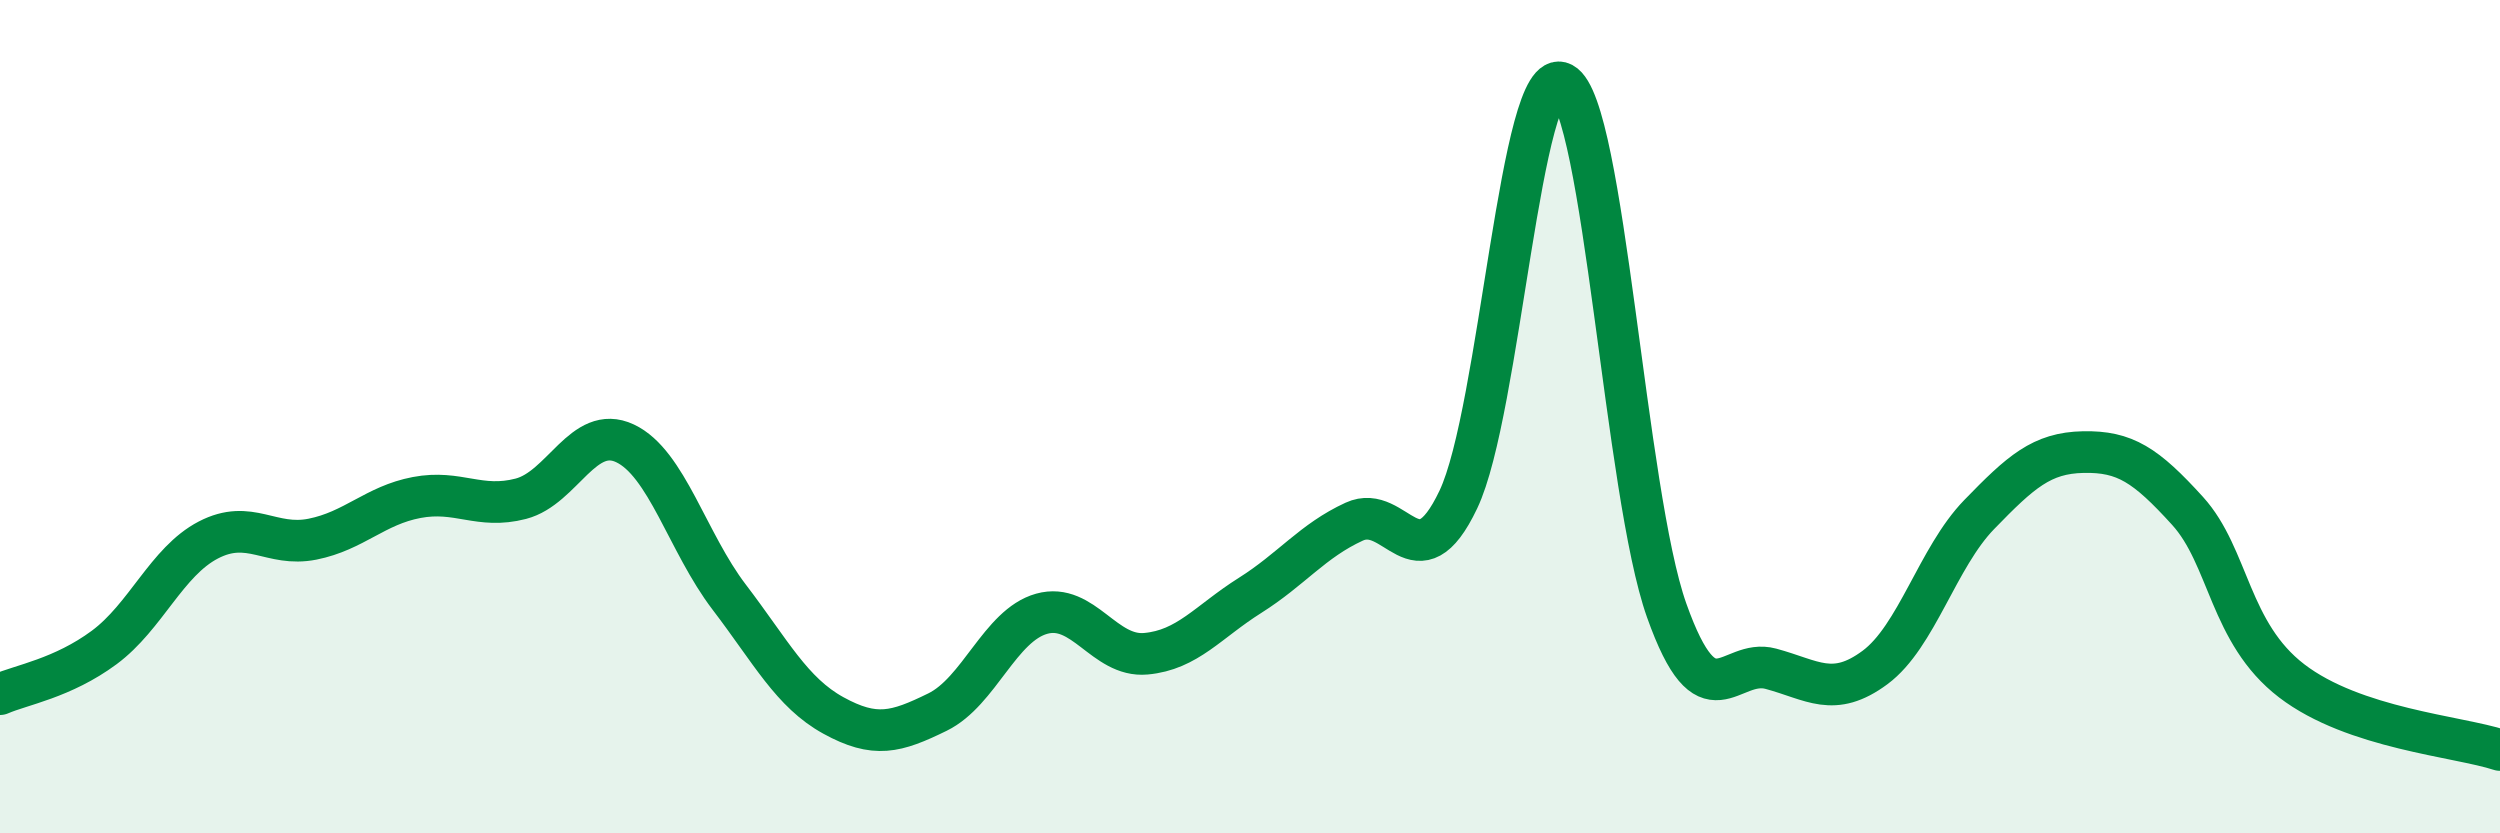
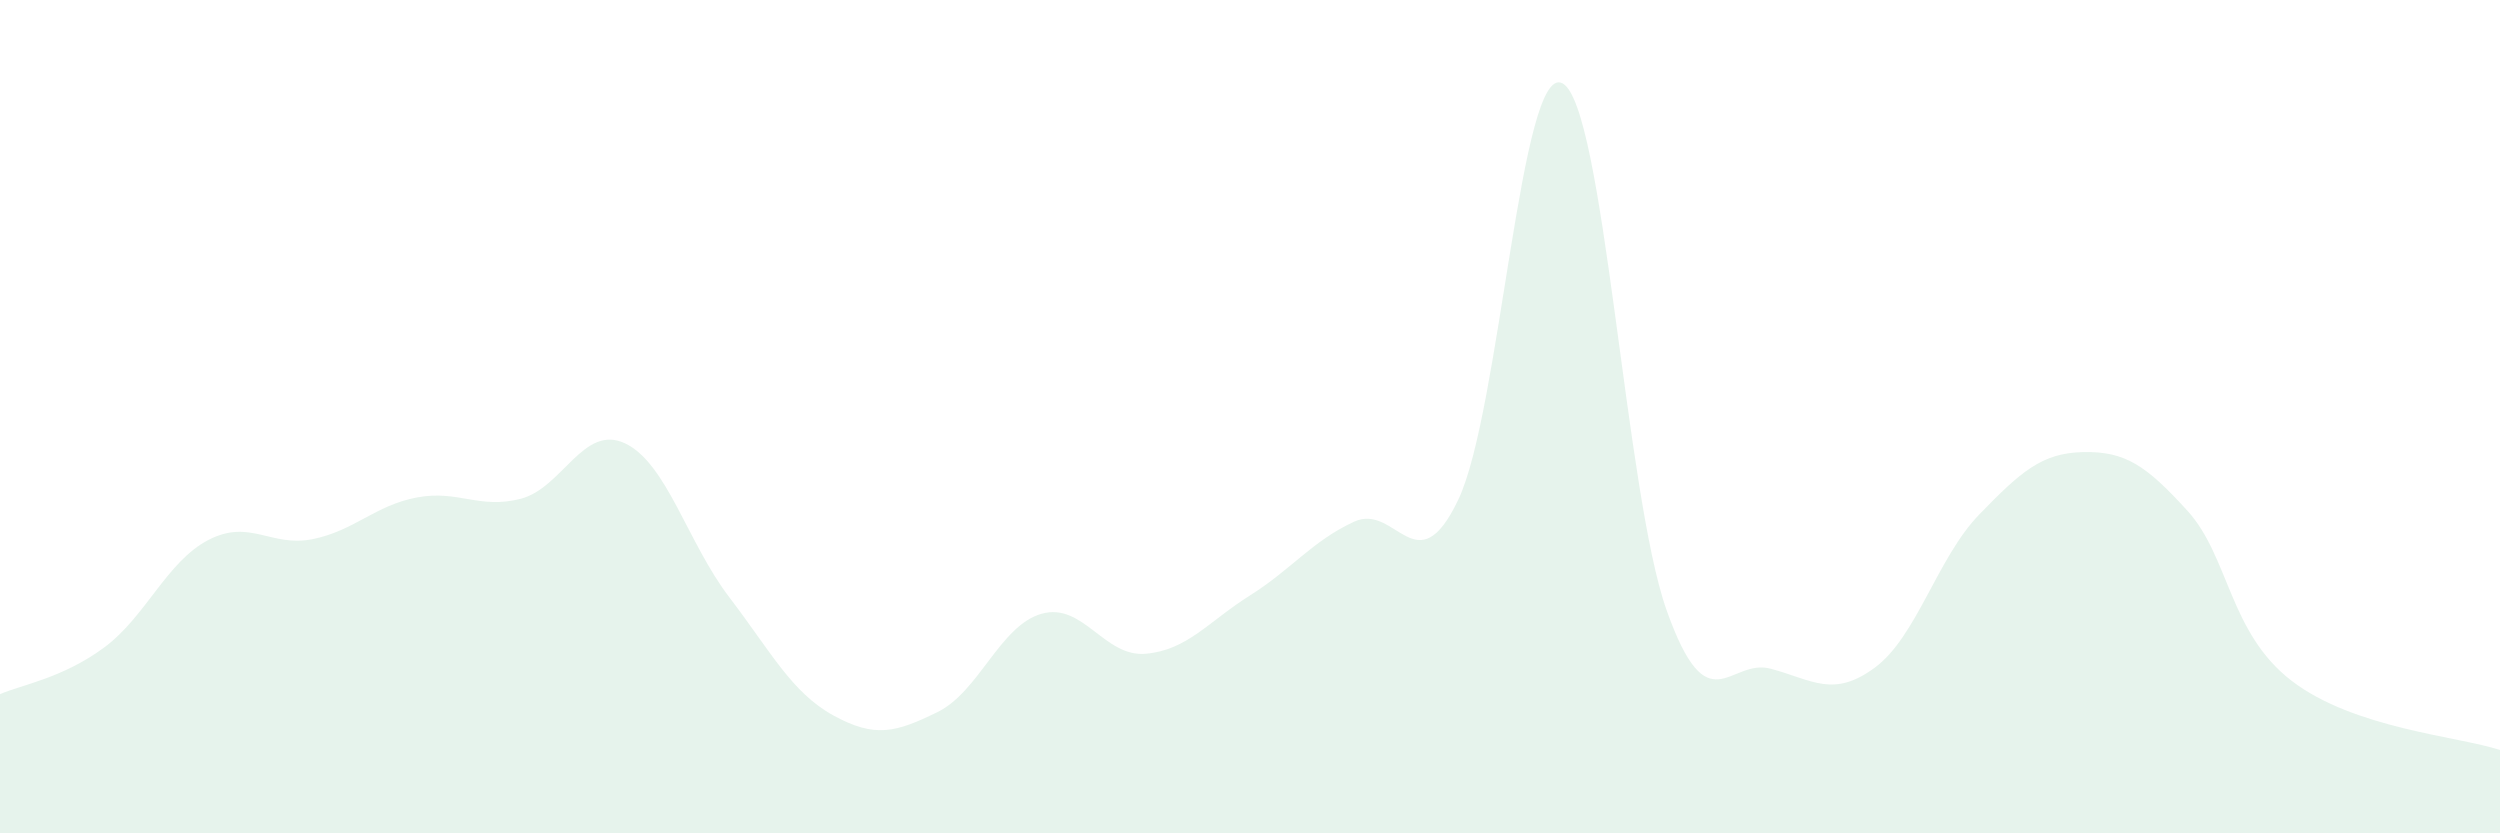
<svg xmlns="http://www.w3.org/2000/svg" width="60" height="20" viewBox="0 0 60 20">
  <path d="M 0,16.66 C 0.5,16.44 1.5,16.28 2.5,15.54 C 3.5,14.8 4,13.48 5,12.96 C 6,12.44 6.5,13.14 7.5,12.94 C 8.5,12.74 9,12.13 10,11.94 C 11,11.75 11.5,12.23 12.5,11.97 C 13.5,11.71 14,10.17 15,10.64 C 16,11.11 16.5,13.02 17.5,14.33 C 18.5,15.64 19,16.62 20,17.17 C 21,17.72 21.5,17.58 22.5,17.09 C 23.5,16.6 24,15.01 25,14.73 C 26,14.45 26.5,15.78 27.5,15.69 C 28.5,15.6 29,14.92 30,14.29 C 31,13.66 31.5,12.98 32.5,12.52 C 33.5,12.06 34,14.09 35,11.99 C 36,9.89 36.5,1.47 37.5,2 C 38.5,2.53 39,11.84 40,14.65 C 41,17.46 41.5,15.78 42.5,16.05 C 43.5,16.32 44,16.76 45,16.02 C 46,15.28 46.5,13.38 47.5,12.35 C 48.5,11.32 49,10.87 50,10.85 C 51,10.83 51.5,11.16 52.5,12.26 C 53.5,13.36 53.5,15.19 55,16.34 C 56.5,17.49 59,17.67 60,18L60 20L0 20Z" fill="#008740" opacity="0.1" stroke-linecap="round" stroke-linejoin="round" />
-   <path d="M 0,16.66 C 0.5,16.44 1.5,16.28 2.5,15.54 C 3.5,14.8 4,13.48 5,12.96 C 6,12.44 6.5,13.14 7.5,12.94 C 8.5,12.74 9,12.13 10,11.94 C 11,11.75 11.5,12.23 12.5,11.97 C 13.5,11.71 14,10.17 15,10.64 C 16,11.11 16.5,13.02 17.5,14.33 C 18.5,15.64 19,16.62 20,17.17 C 21,17.72 21.5,17.58 22.5,17.09 C 23.5,16.6 24,15.01 25,14.73 C 26,14.45 26.5,15.78 27.5,15.69 C 28.5,15.6 29,14.92 30,14.29 C 31,13.66 31.5,12.98 32.5,12.52 C 33.5,12.06 34,14.09 35,11.99 C 36,9.89 36.5,1.47 37.5,2 C 38.5,2.53 39,11.84 40,14.65 C 41,17.46 41.5,15.78 42.5,16.05 C 43.5,16.32 44,16.76 45,16.02 C 46,15.28 46.5,13.38 47.5,12.35 C 48.5,11.32 49,10.87 50,10.85 C 51,10.83 51.5,11.16 52.5,12.26 C 53.5,13.36 53.5,15.19 55,16.34 C 56.5,17.49 59,17.67 60,18" stroke="#008740" stroke-width="1" fill="none" stroke-linecap="round" stroke-linejoin="round" />
</svg>